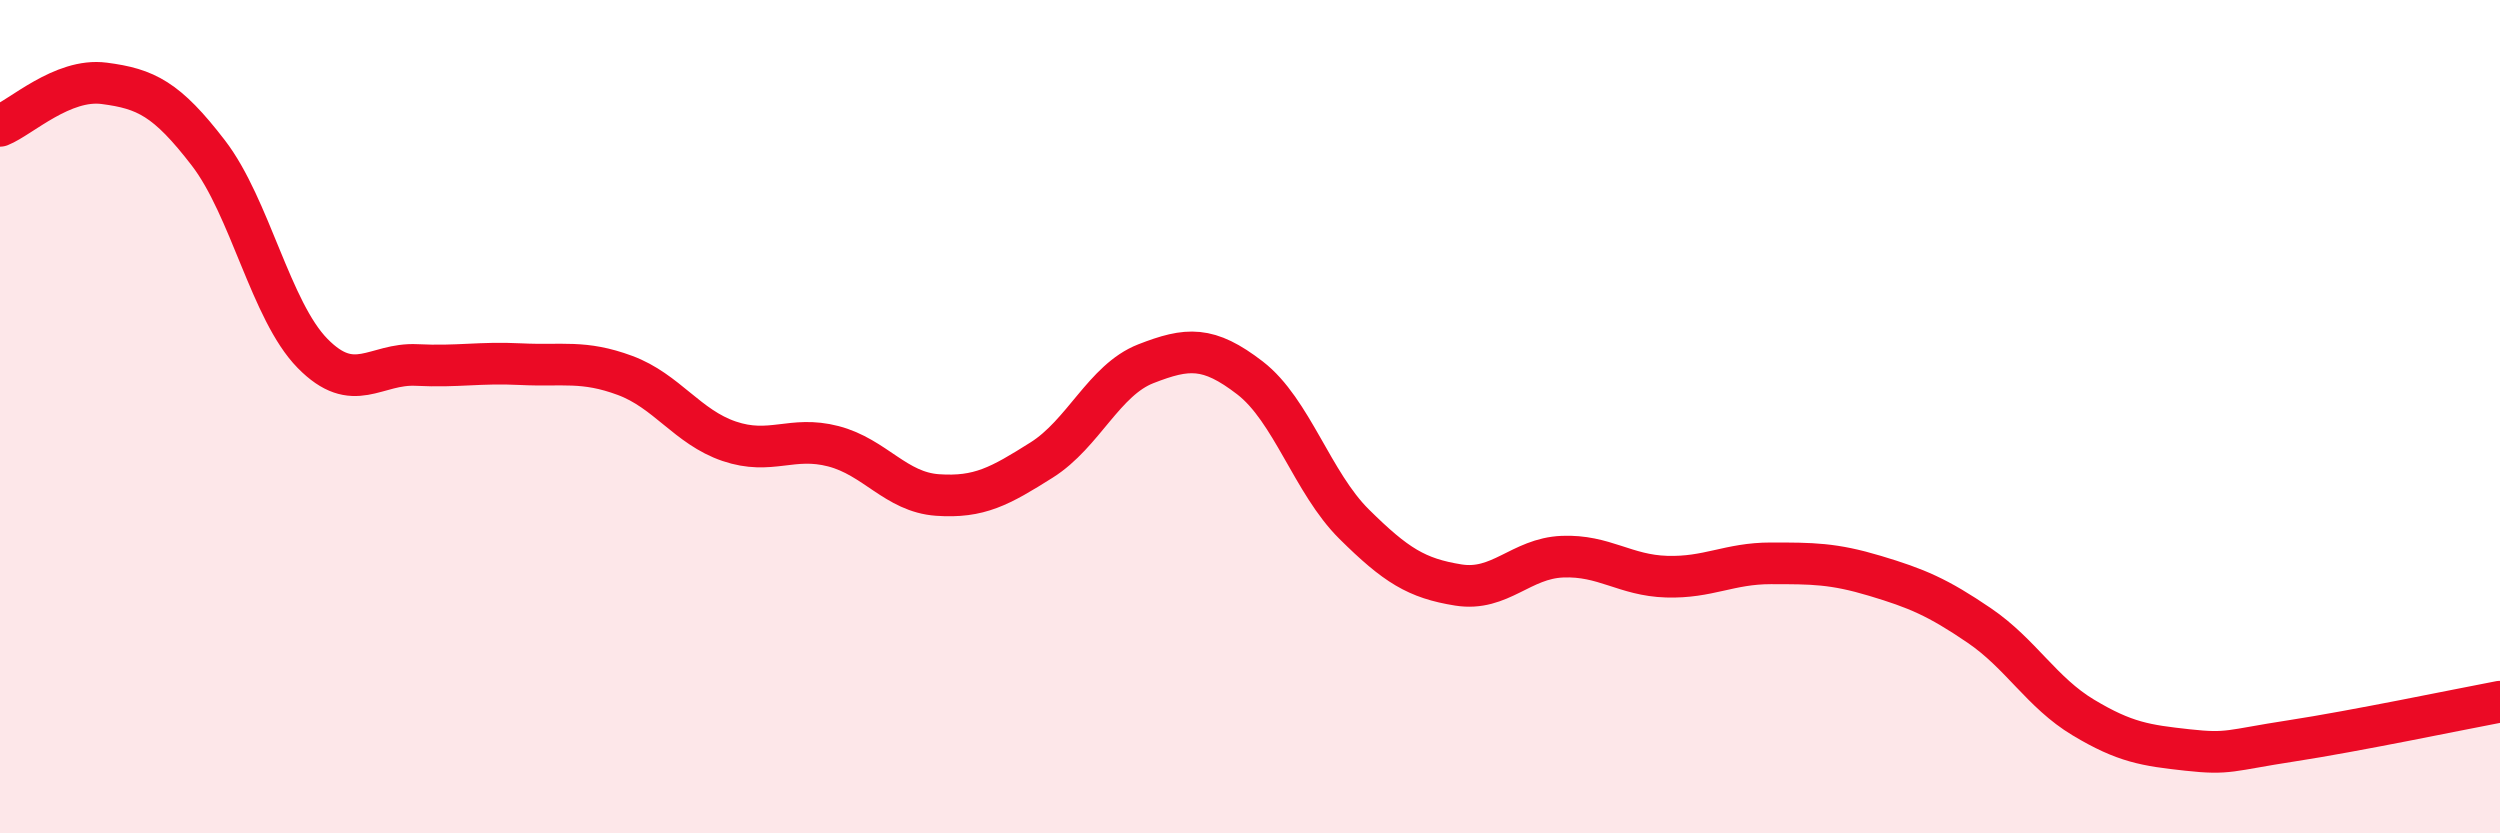
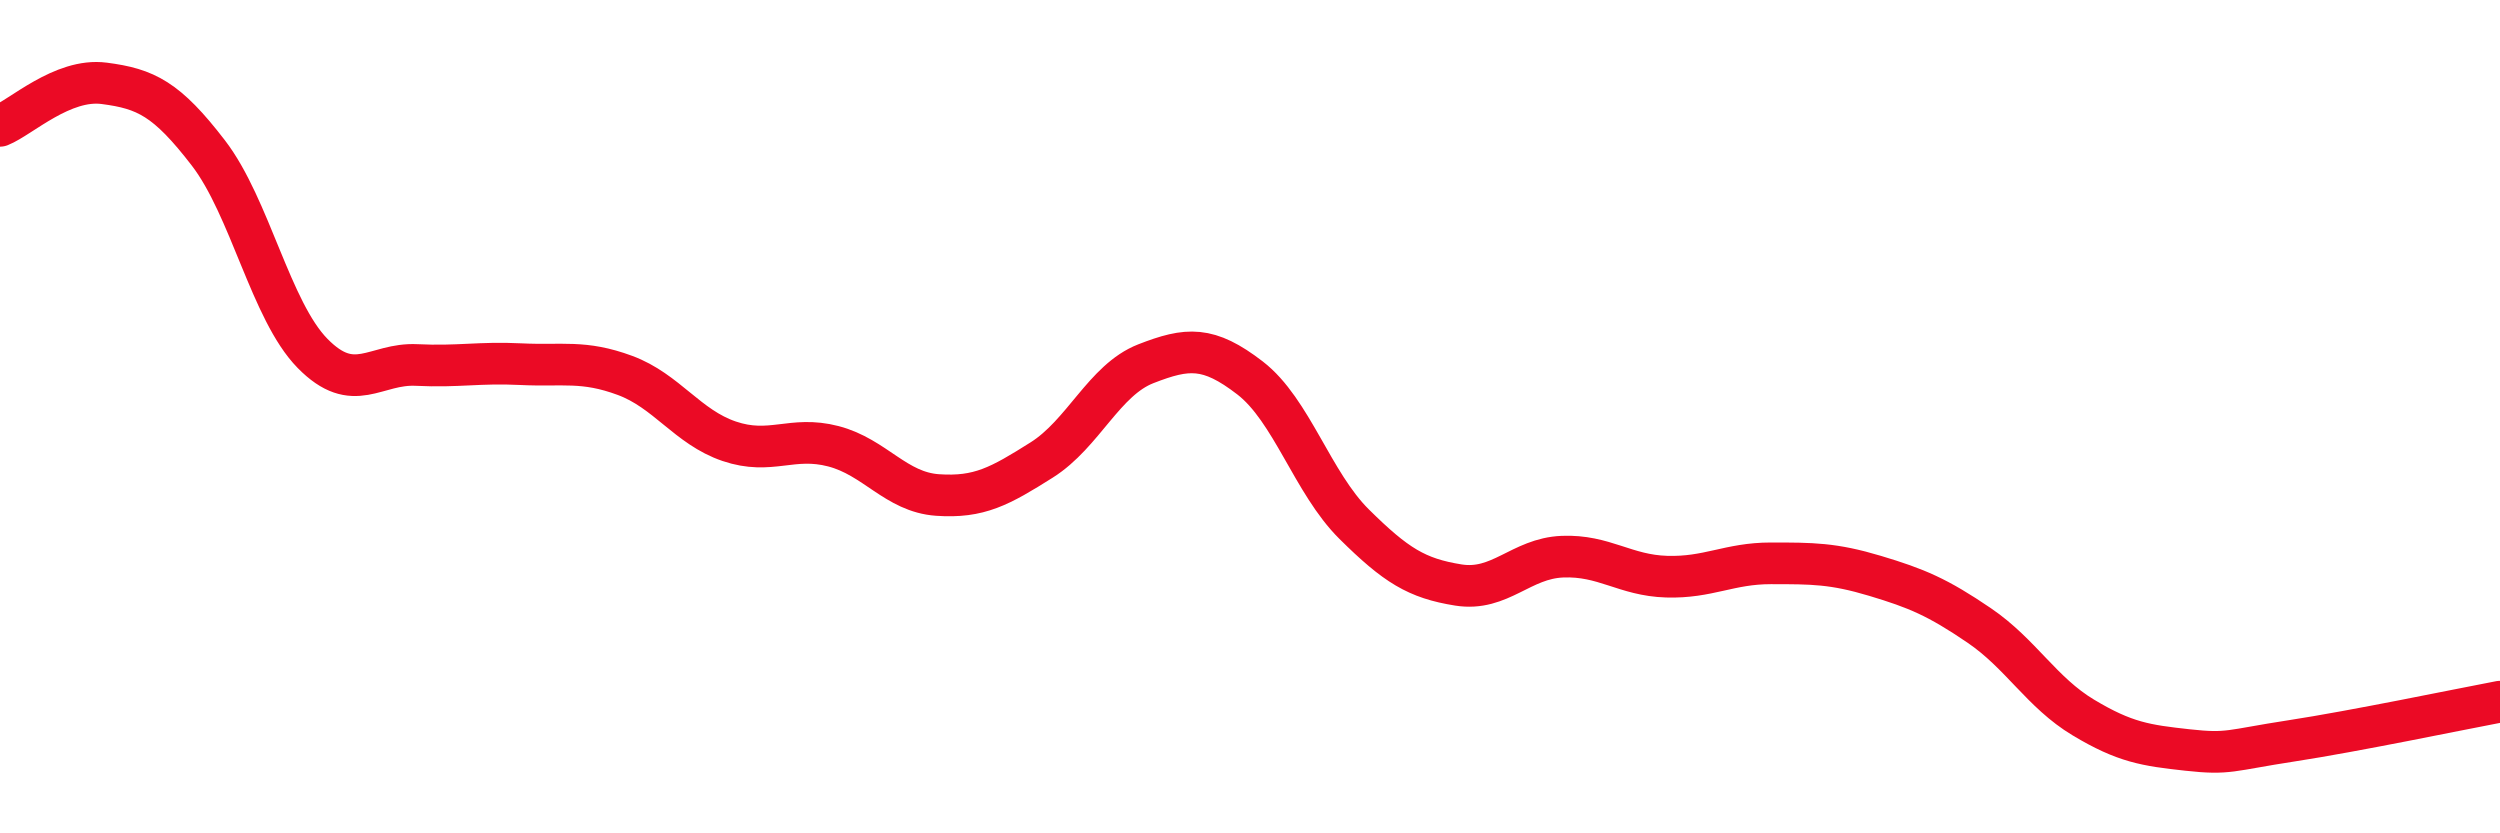
<svg xmlns="http://www.w3.org/2000/svg" width="60" height="20" viewBox="0 0 60 20">
-   <path d="M 0,3.02 C 0.5,2.82 1.5,1.87 2.5,2 C 3.5,2.13 4,2.37 5,3.67 C 6,4.97 6.5,7.46 7.5,8.48 C 8.5,9.5 9,8.71 10,8.76 C 11,8.81 11.5,8.69 12.5,8.74 C 13.5,8.79 14,8.64 15,9.01 C 16,9.38 16.5,10.25 17.5,10.59 C 18.5,10.93 19,10.45 20,10.71 C 21,10.97 21.5,11.81 22.5,11.88 C 23.5,11.95 24,11.67 25,11.04 C 26,10.41 26.5,9.12 27.5,8.73 C 28.5,8.34 29,8.3 30,9.07 C 31,9.84 31.5,11.59 32.5,12.58 C 33.5,13.57 34,13.88 35,14.04 C 36,14.2 36.5,13.4 37.5,13.36 C 38.5,13.32 39,13.81 40,13.84 C 41,13.87 41.5,13.52 42.5,13.52 C 43.5,13.52 44,13.52 45,13.82 C 46,14.12 46.5,14.33 47.5,15.01 C 48.5,15.69 49,16.62 50,17.22 C 51,17.82 51.5,17.89 52.5,18 C 53.5,18.11 53.5,18.01 55,17.78 C 56.5,17.55 59,17.03 60,16.84L60 20L0 20Z" fill="#EB0A25" opacity="0.1" stroke-linecap="round" stroke-linejoin="round" />
  <path d="M 0,3.02 C 0.5,2.82 1.5,1.87 2.5,2 C 3.5,2.13 4,2.37 5,3.67 C 6,4.97 6.5,7.46 7.5,8.48 C 8.5,9.5 9,8.71 10,8.76 C 11,8.81 11.5,8.69 12.5,8.74 C 13.5,8.79 14,8.64 15,9.01 C 16,9.38 16.5,10.25 17.5,10.59 C 18.5,10.93 19,10.45 20,10.71 C 21,10.97 21.5,11.81 22.5,11.88 C 23.5,11.95 24,11.67 25,11.04 C 26,10.41 26.5,9.12 27.5,8.73 C 28.5,8.34 29,8.3 30,9.07 C 31,9.84 31.5,11.59 32.5,12.58 C 33.5,13.57 34,13.88 35,14.04 C 36,14.2 36.5,13.4 37.5,13.36 C 38.5,13.32 39,13.81 40,13.84 C 41,13.87 41.5,13.52 42.5,13.52 C 43.5,13.52 44,13.52 45,13.82 C 46,14.12 46.5,14.33 47.5,15.01 C 48.5,15.69 49,16.62 50,17.22 C 51,17.82 51.5,17.89 52.5,18 C 53.5,18.11 53.5,18.01 55,17.78 C 56.5,17.55 59,17.03 60,16.84" stroke="#EB0A25" stroke-width="1" fill="none" stroke-linecap="round" stroke-linejoin="round" />
</svg>